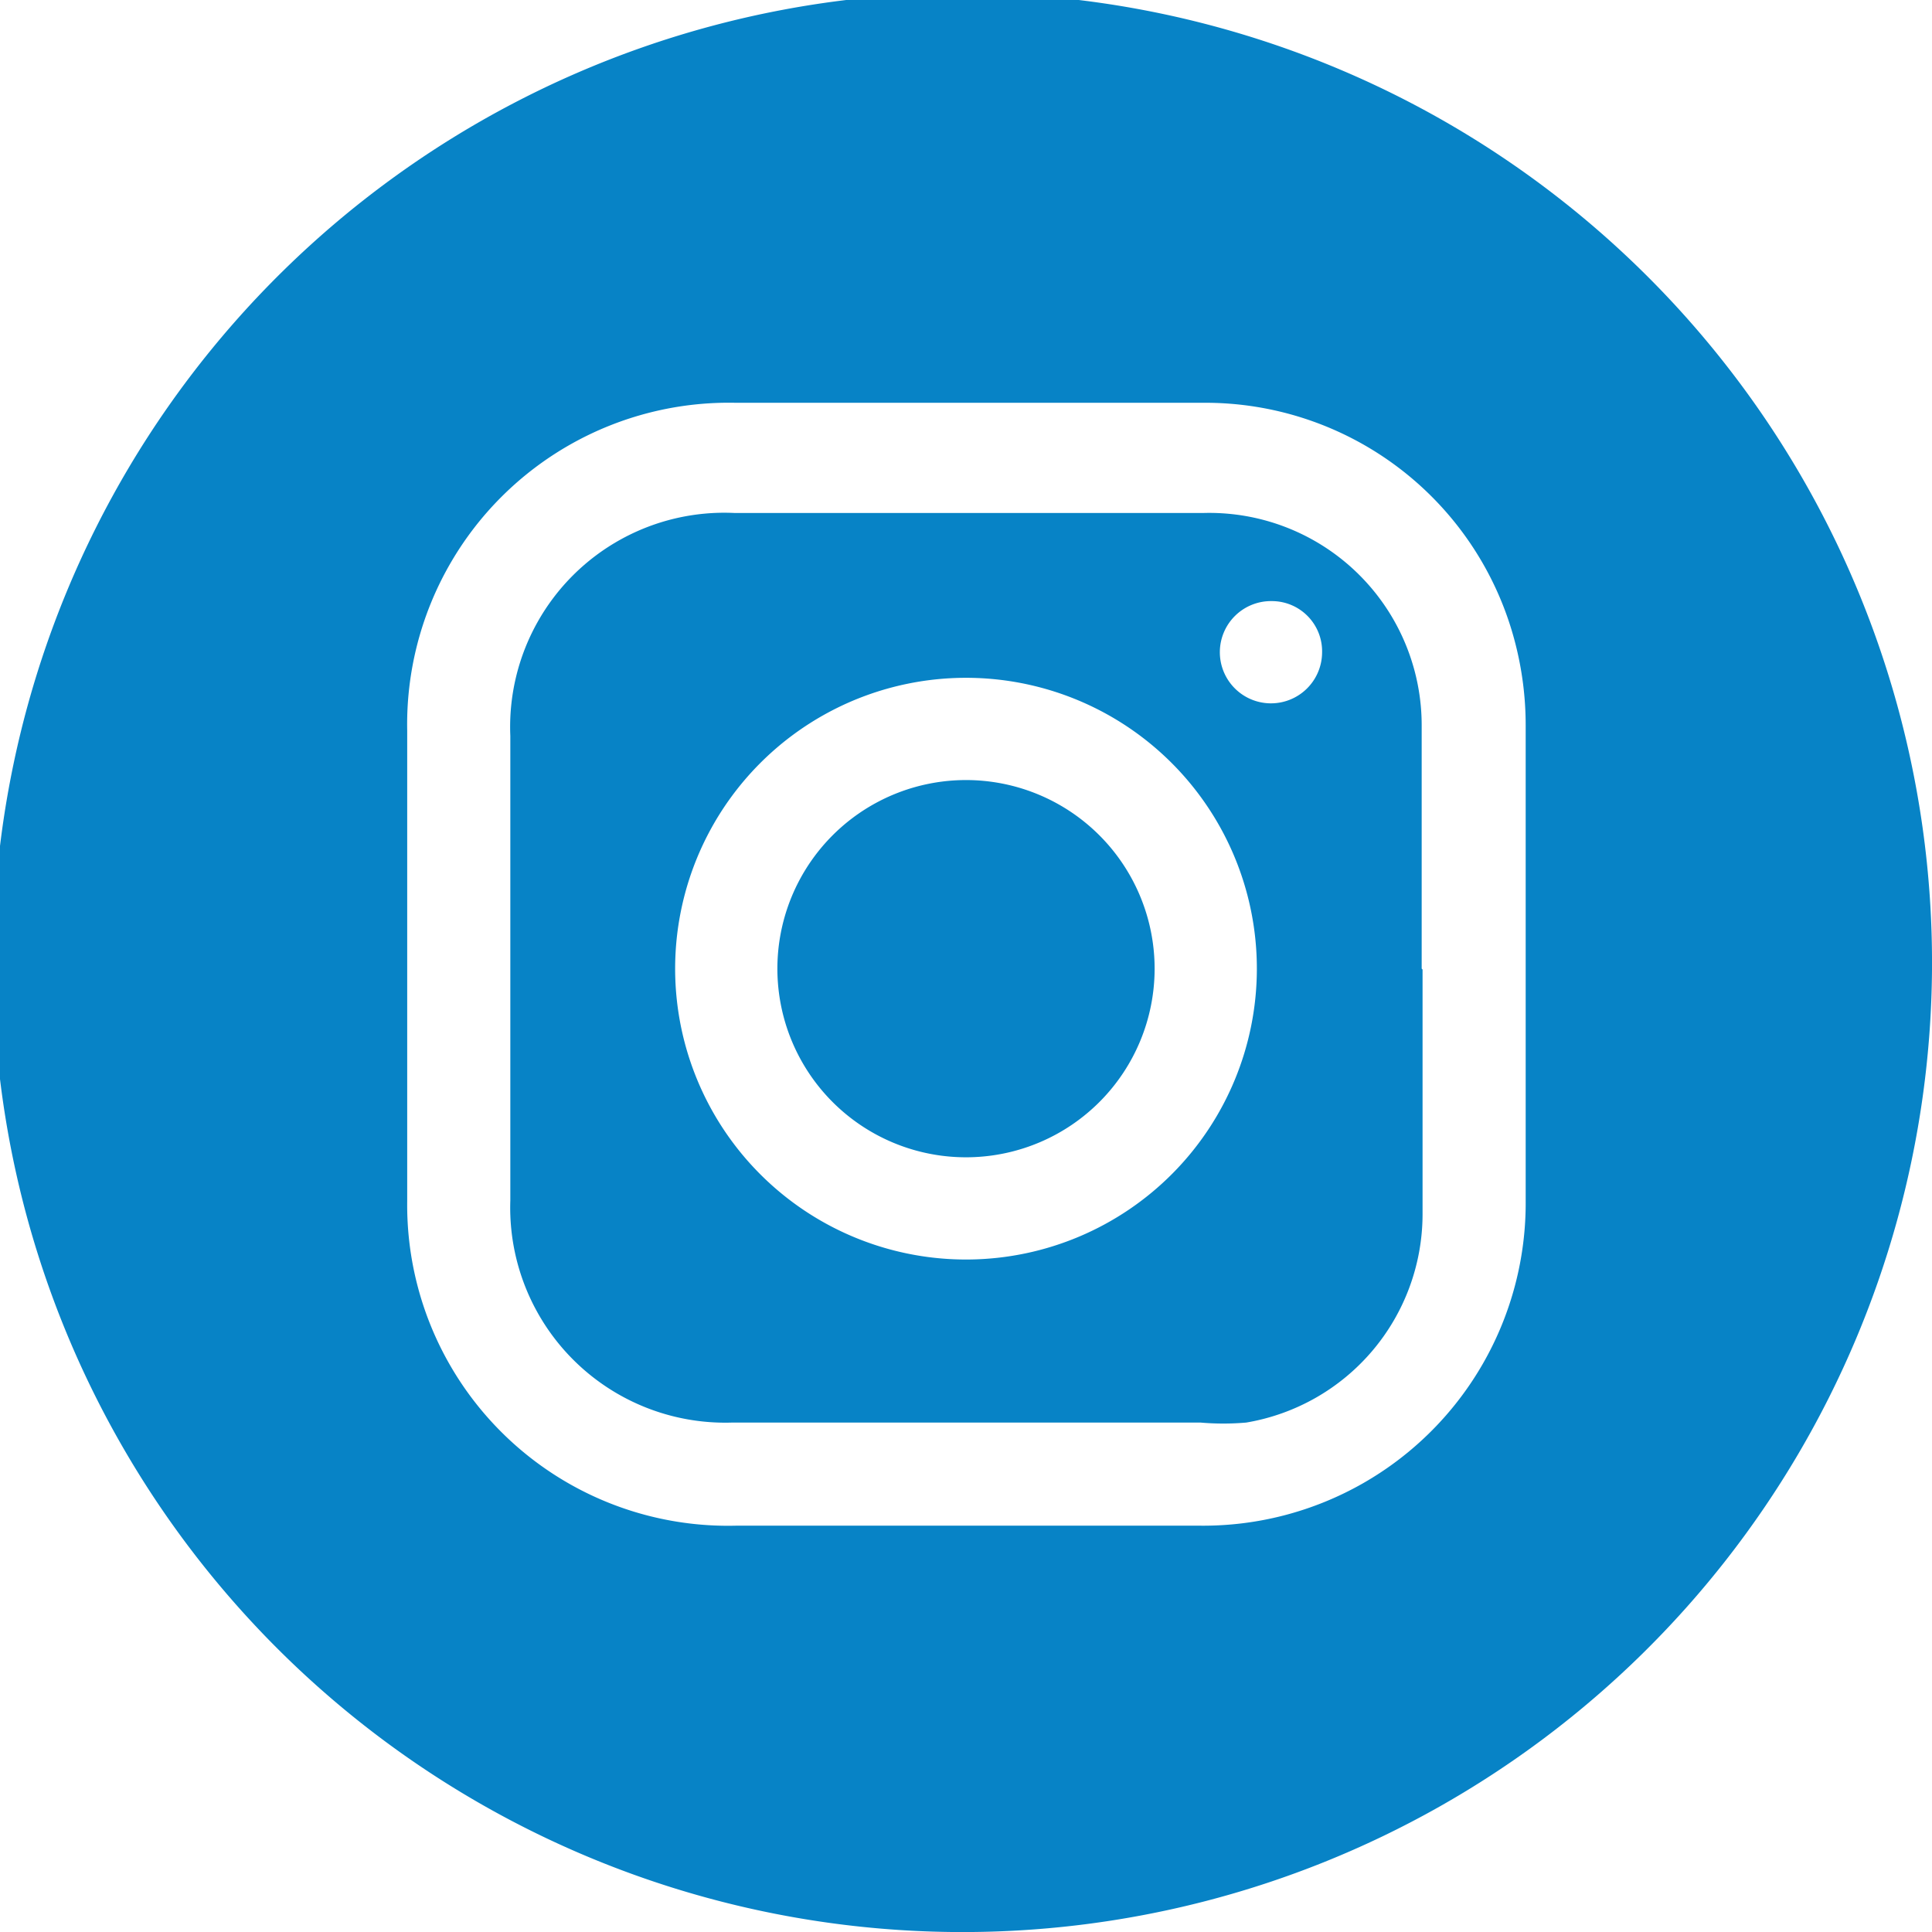
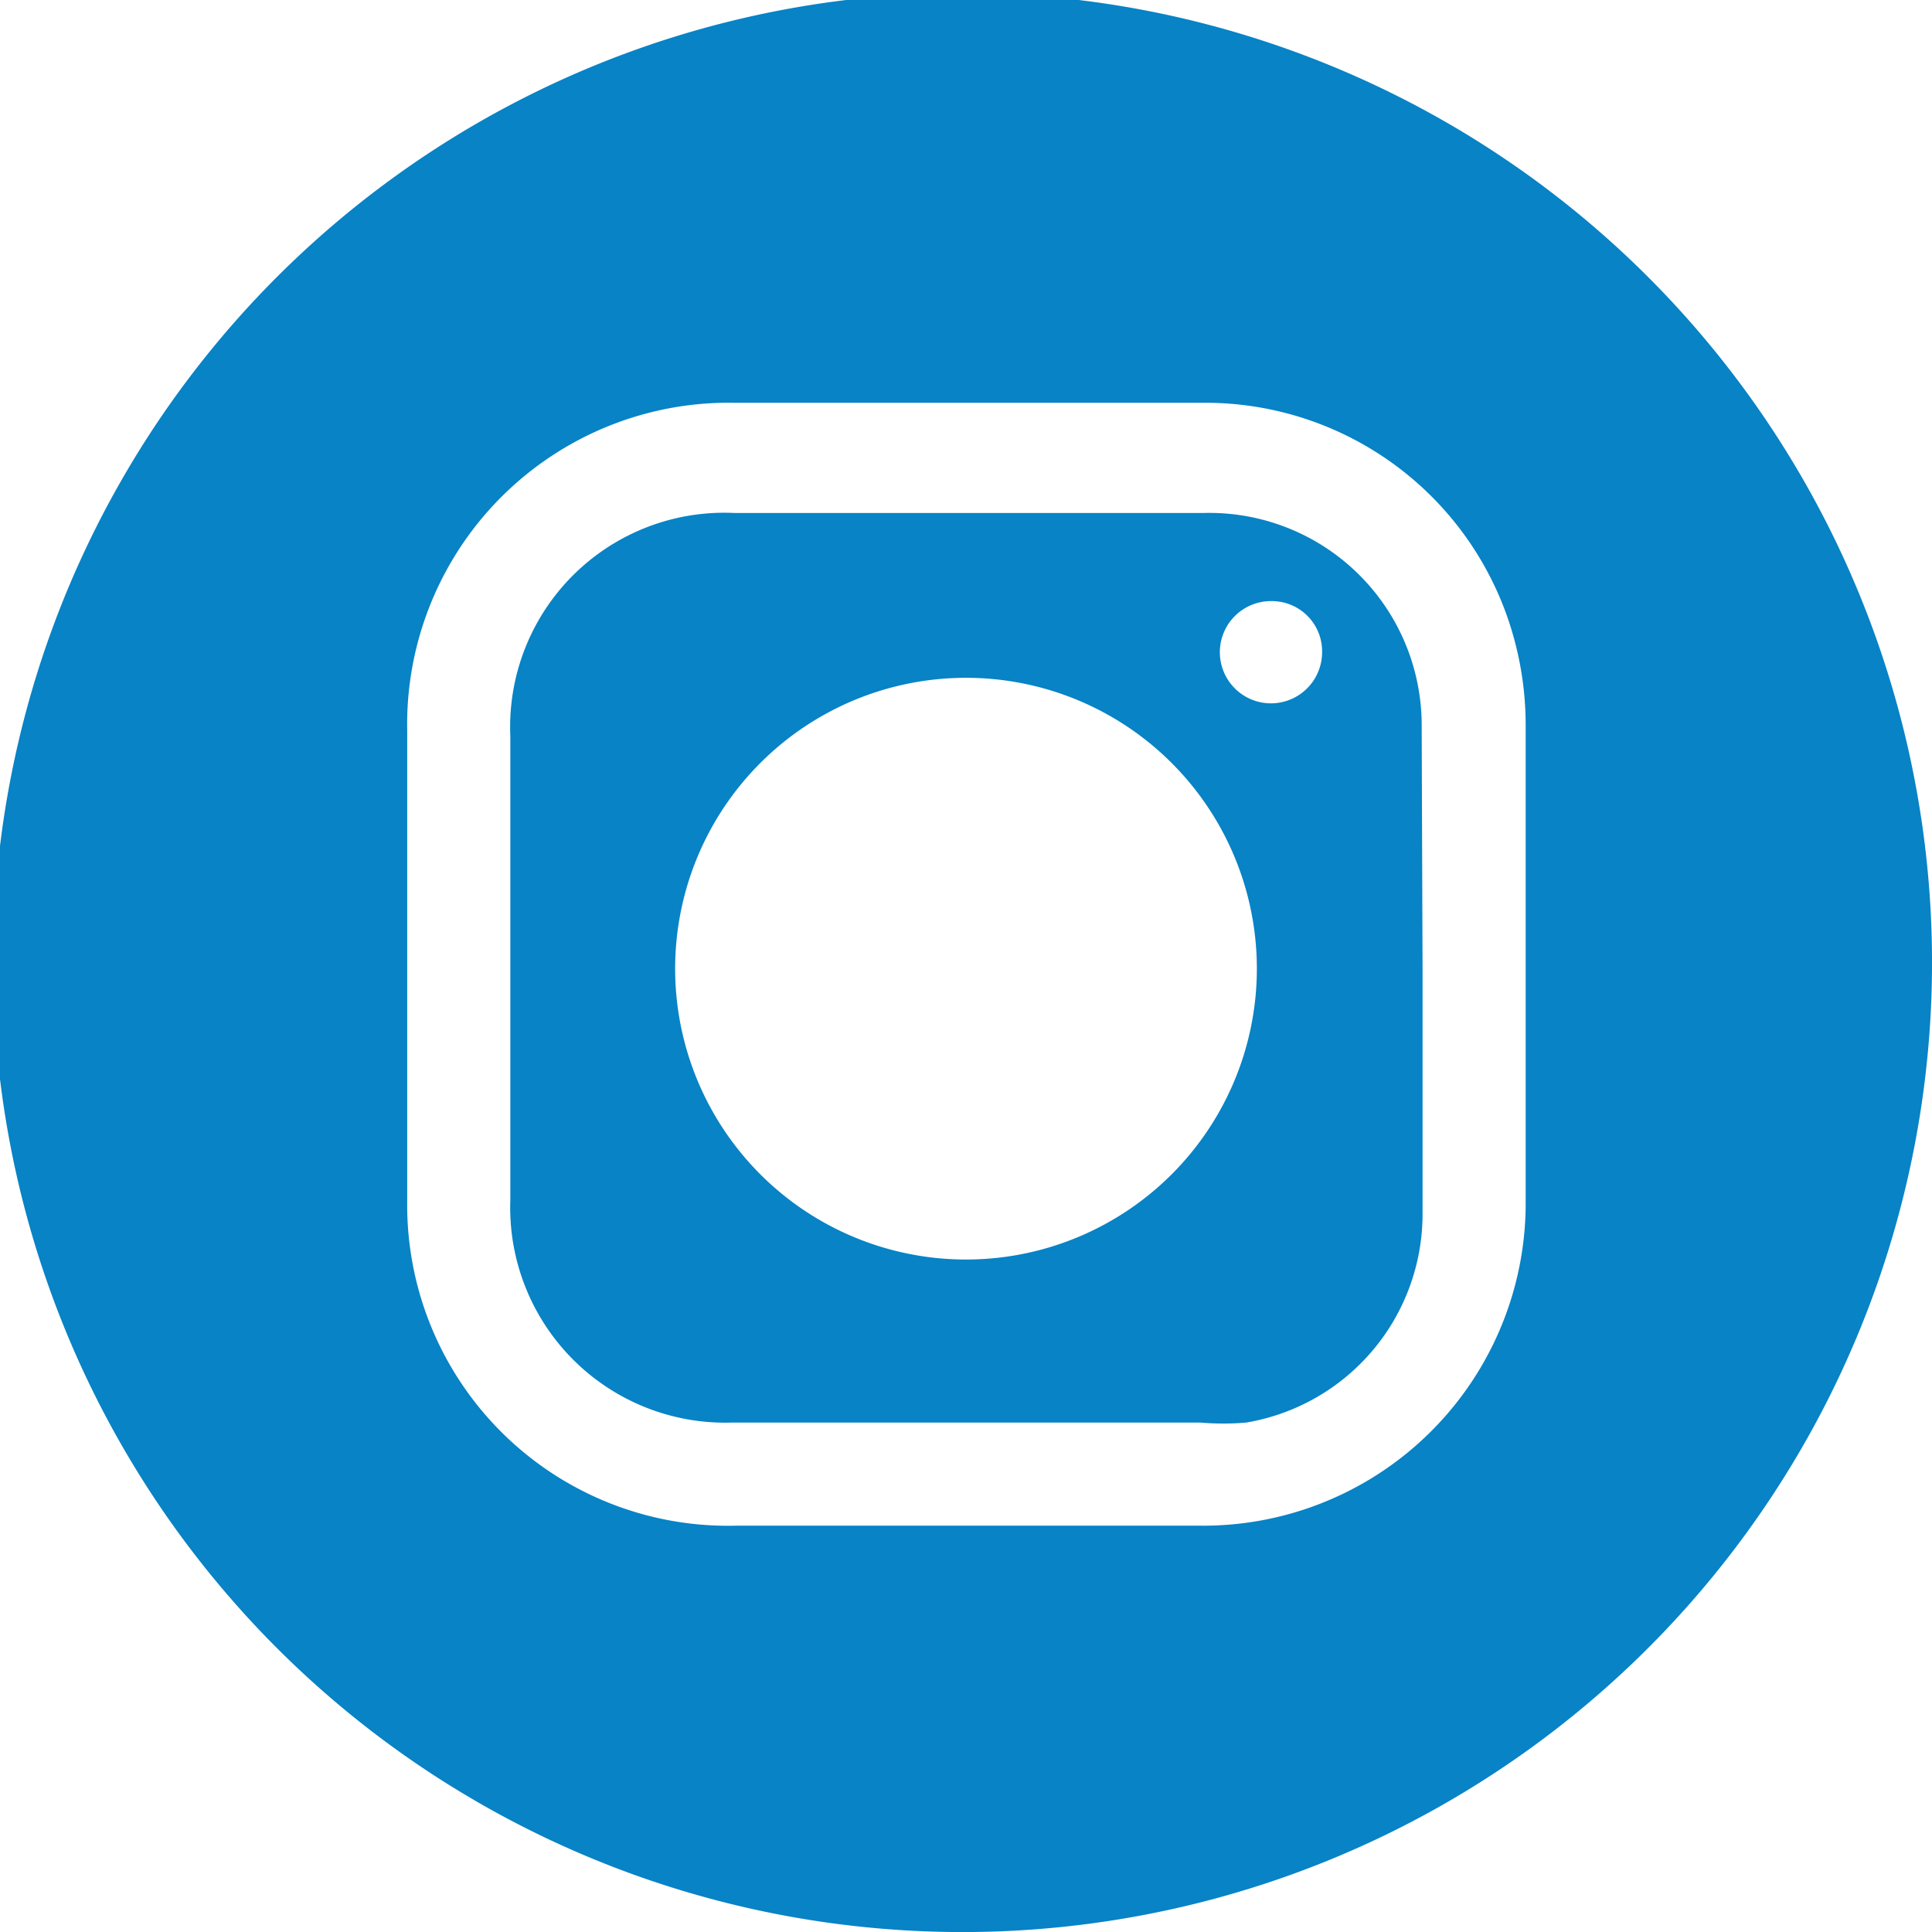
<svg xmlns="http://www.w3.org/2000/svg" viewBox="0 0 21.92 21.92">
  <defs>
    <style>.cls-1{fill:#0783c6;}</style>
  </defs>
  <title>Asset 3@3x2</title>
  <g id="Layer_2" data-name="Layer 2">
    <g id="Layer_1-2" data-name="Layer 1">
      <path class="cls-1" d="M10.8,21.92A11,11,0,1,1,21.92,11,11,11,0,0,1,10.8,21.92Zm6.51-11c0-.89,0-1.79,0-2.69a3.73,3.73,0,0,0-.12-.94,3.63,3.63,0,0,0-3.55-2.72H8.35A3.65,3.65,0,0,0,4.62,8.29q0,2.67,0,5.34a3.64,3.64,0,0,0,3.73,3.68h5.26a3.66,3.66,0,0,0,3.7-3.69Z" />
-       <path class="cls-1" d="M16.14,11c0,.93,0,1.85,0,2.78a2.4,2.4,0,0,1-2,2.36,3,3,0,0,1-.52,0H8.31a2.44,2.44,0,0,1-2.52-2.52V8.35A2.43,2.43,0,0,1,8.33,5.82h5.33a2.41,2.41,0,0,1,2.47,2.42c0,.92,0,1.83,0,2.75Zm-1.88,0A3.3,3.3,0,1,0,11,14.29,3.3,3.3,0,0,0,14.26,11ZM15,7.41a.57.57,0,0,0-.57-.59.58.58,0,1,0,.57.59Z" />
-       <path class="cls-1" d="M11,13.13A2.14,2.14,0,1,1,13.1,11,2.14,2.14,0,0,1,11,13.13Z" />
+       <path class="cls-1" d="M16.14,11c0,.93,0,1.85,0,2.78a2.4,2.4,0,0,1-2,2.36,3,3,0,0,1-.52,0H8.31a2.44,2.44,0,0,1-2.52-2.52V8.35A2.43,2.43,0,0,1,8.33,5.82h5.33a2.41,2.41,0,0,1,2.47,2.42Zm-1.88,0A3.3,3.3,0,1,0,11,14.29,3.3,3.3,0,0,0,14.26,11ZM15,7.41a.57.57,0,0,0-.57-.59.58.58,0,1,0,.57.59Z" />
    </g>
  </g>
</svg>